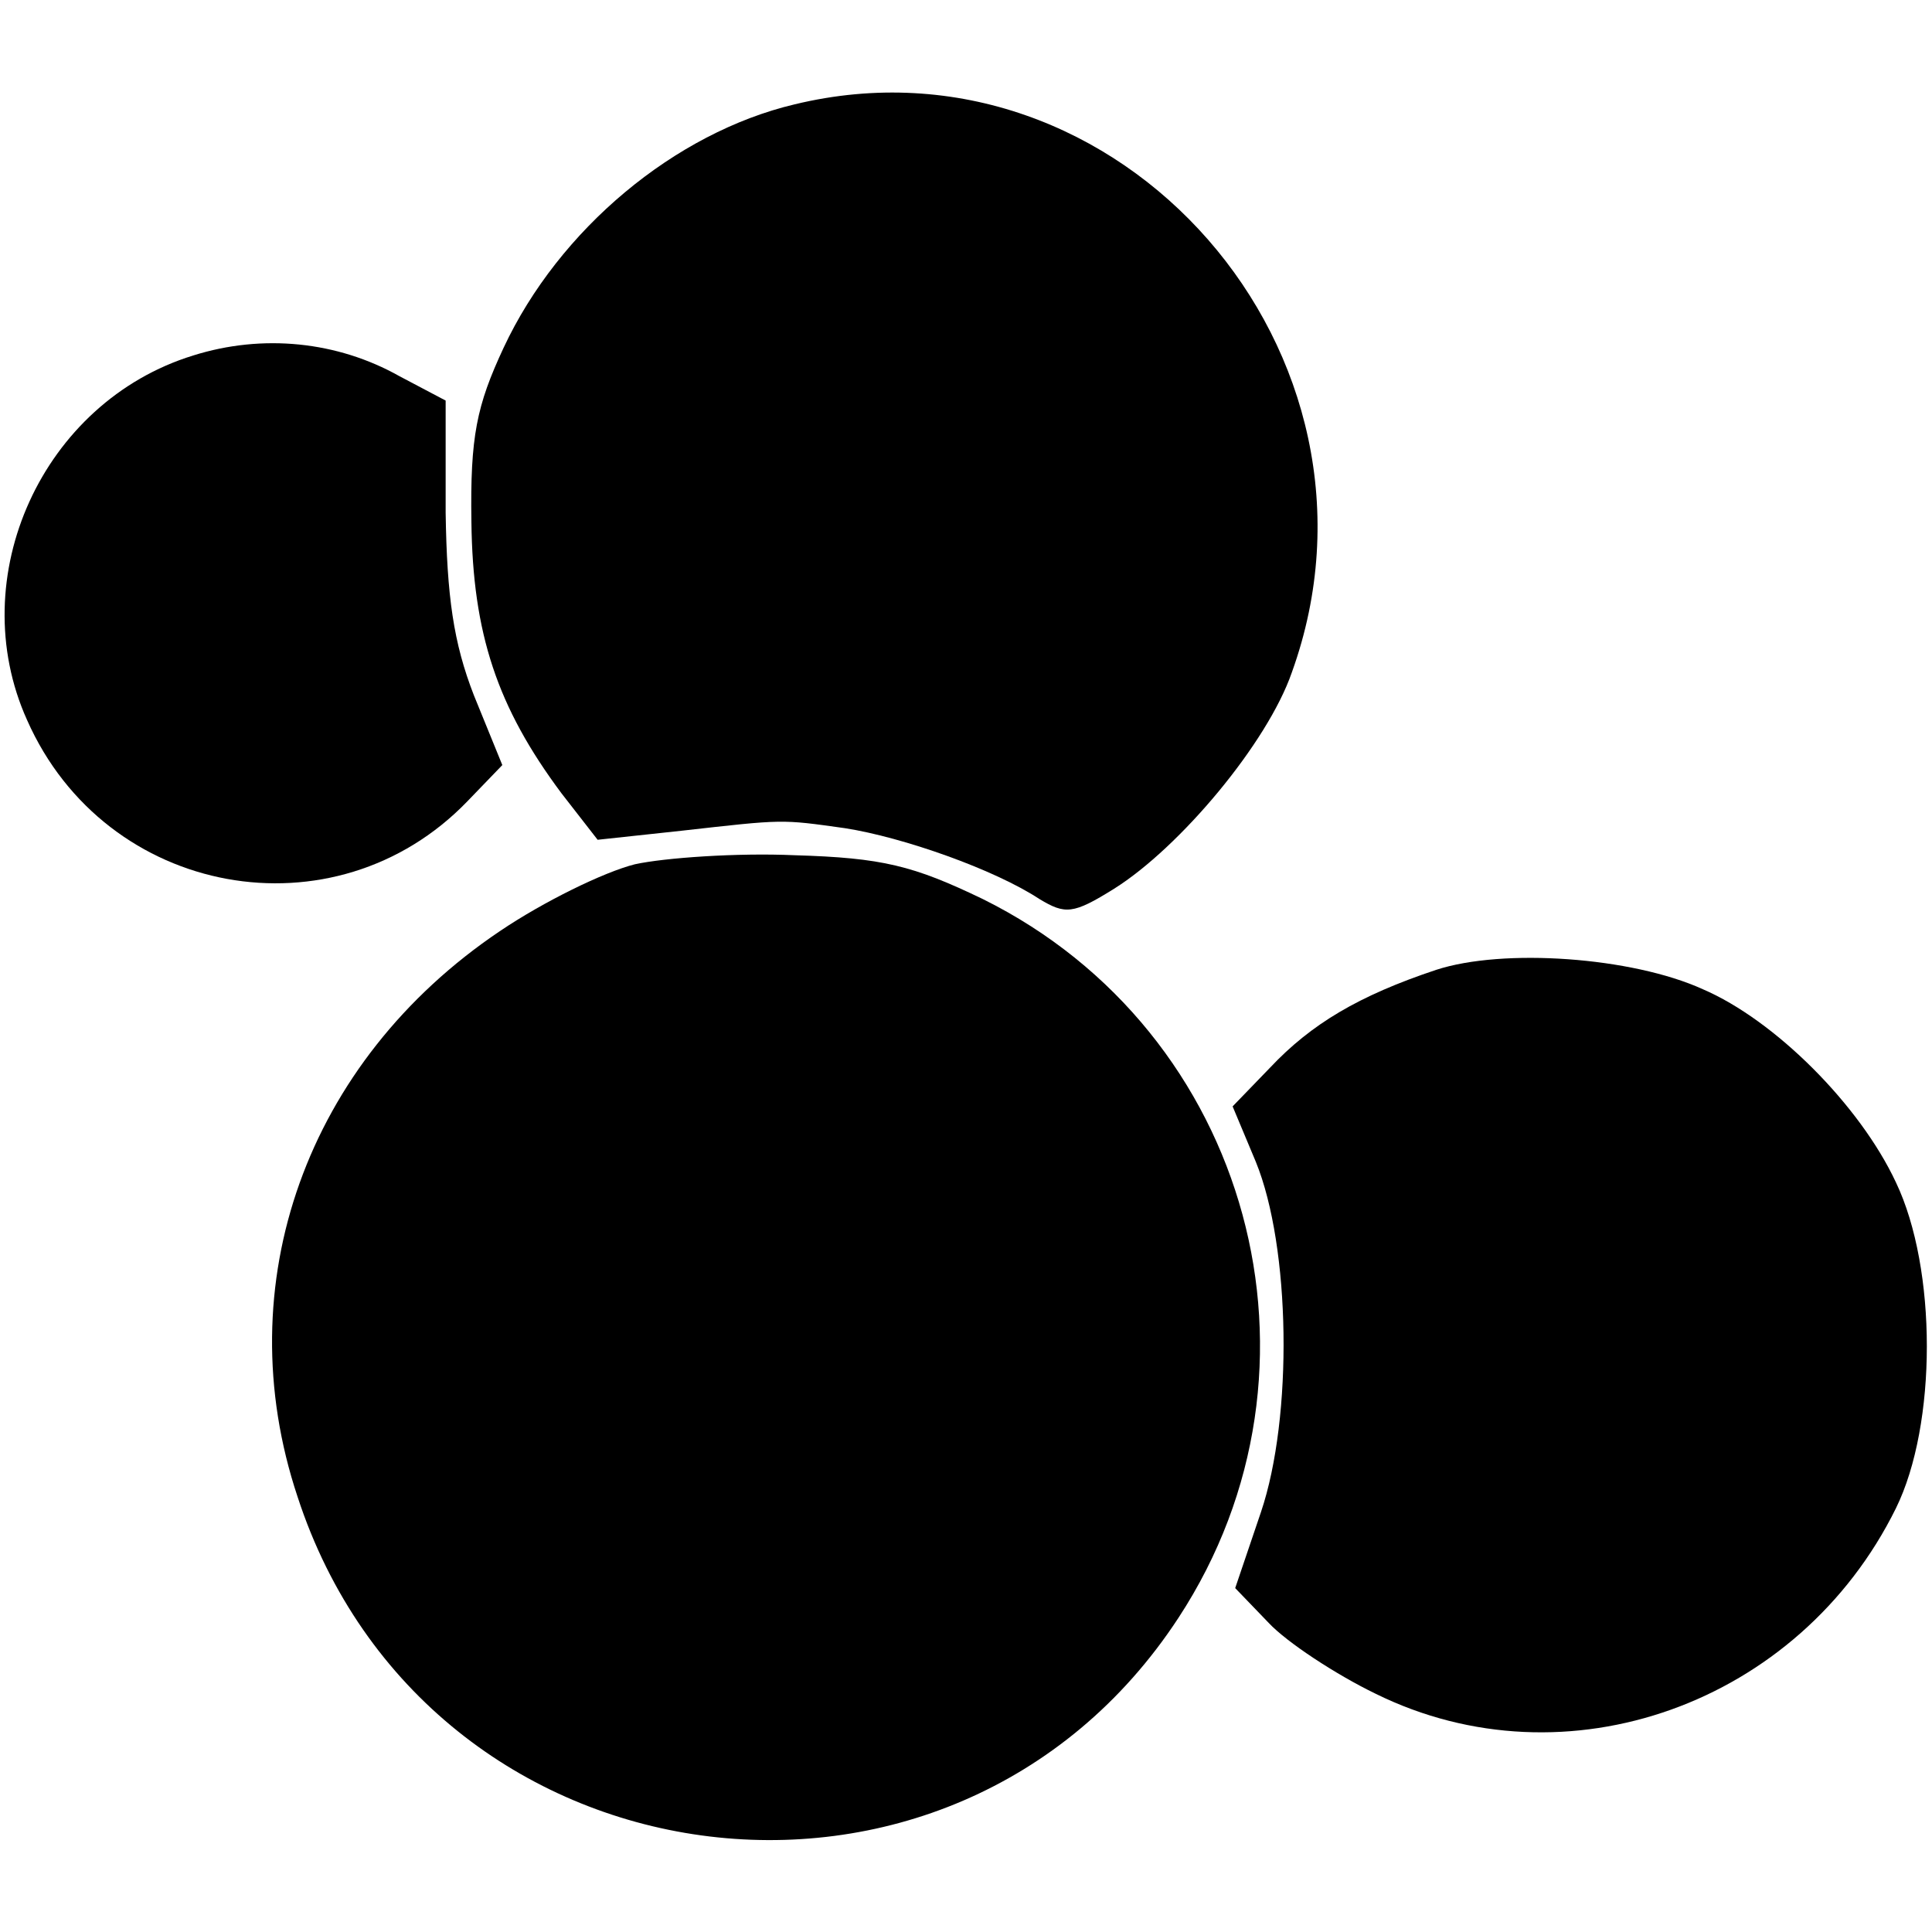
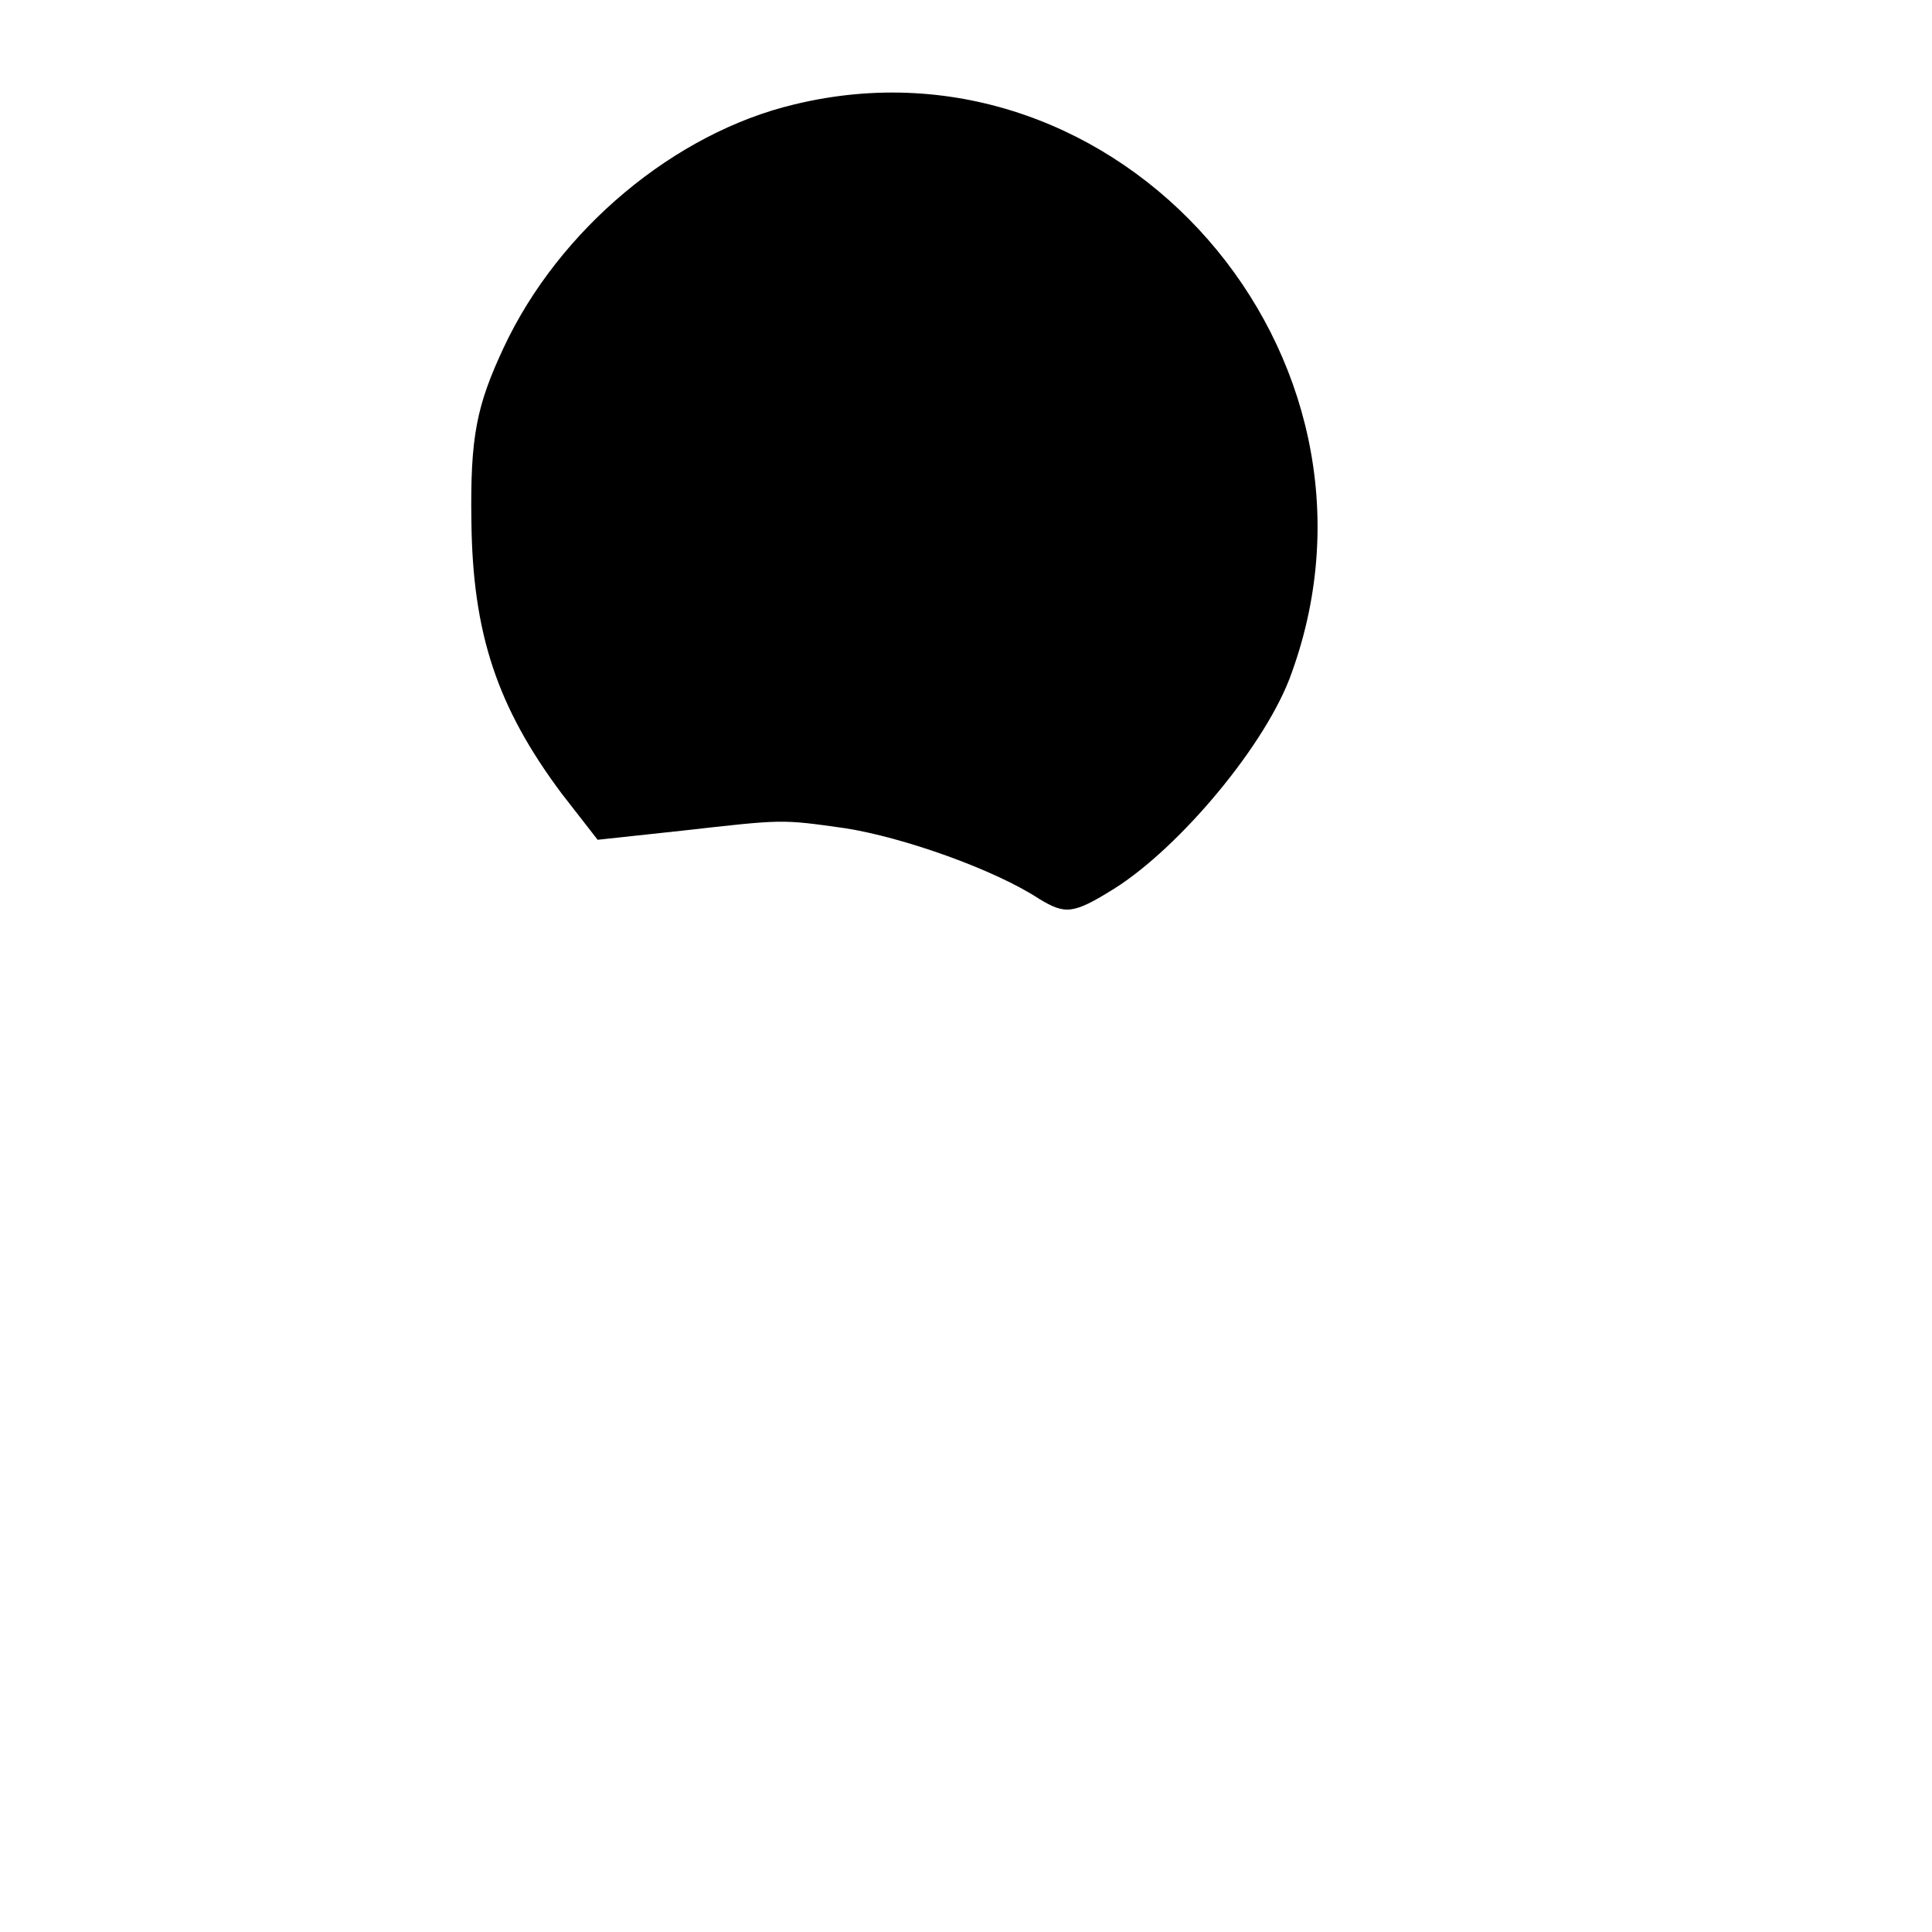
<svg xmlns="http://www.w3.org/2000/svg" version="1.0" width="150pt" height="150pt" viewBox="0 0 150 150" preserveAspectRatio="xMidYMid meet">
  <g transform="translate(0,150) scale(0.1,-0.1)" fill="#000000" stroke="none">
    <path d="M617 1419 c-93 -22 -183 -97 -226 -189 -21 -45 -26 -69 -25 -135 1 -87 20 -144 70 -211 l28 -36 65 7 c80 9 77 9 127 2 45 -7 116 -32 151 -55 20 -12 26 -12 58 8 51 32 119 113 138 168 89 247 -134 502 -386 441z" />
-     <path d="M150 1224 c-117 -36 -179 -172 -129 -283 61 -138 239 -170 342 -63 l27 28 -22 54 c-16 41 -21 77 -22 142 l0 87 -36 19 c-48 27 -106 33 -160 16z" />
-     <path d="M493 829 c-24 -6 -71 -29 -105 -52 -150 -101 -212 -274 -157 -439 100 -307 508 -363 684 -94 127 194 56 455 -152 558 -54 26 -78 32 -146 34 -45 2 -101 -2 -124 -7z" />
-     <path d="M1115 747 c-60 -20 -97 -42 -129 -76 l-29 -30 18 -43 c27 -66 29 -198 4 -272 l-20 -59 26 -27 c14 -15 52 -40 83 -55 148 -73 329 -8 404 144 32 65 32 186 0 253 -28 60 -94 126 -150 150 -55 25 -155 32 -207 15z" />
  </g>
</svg>